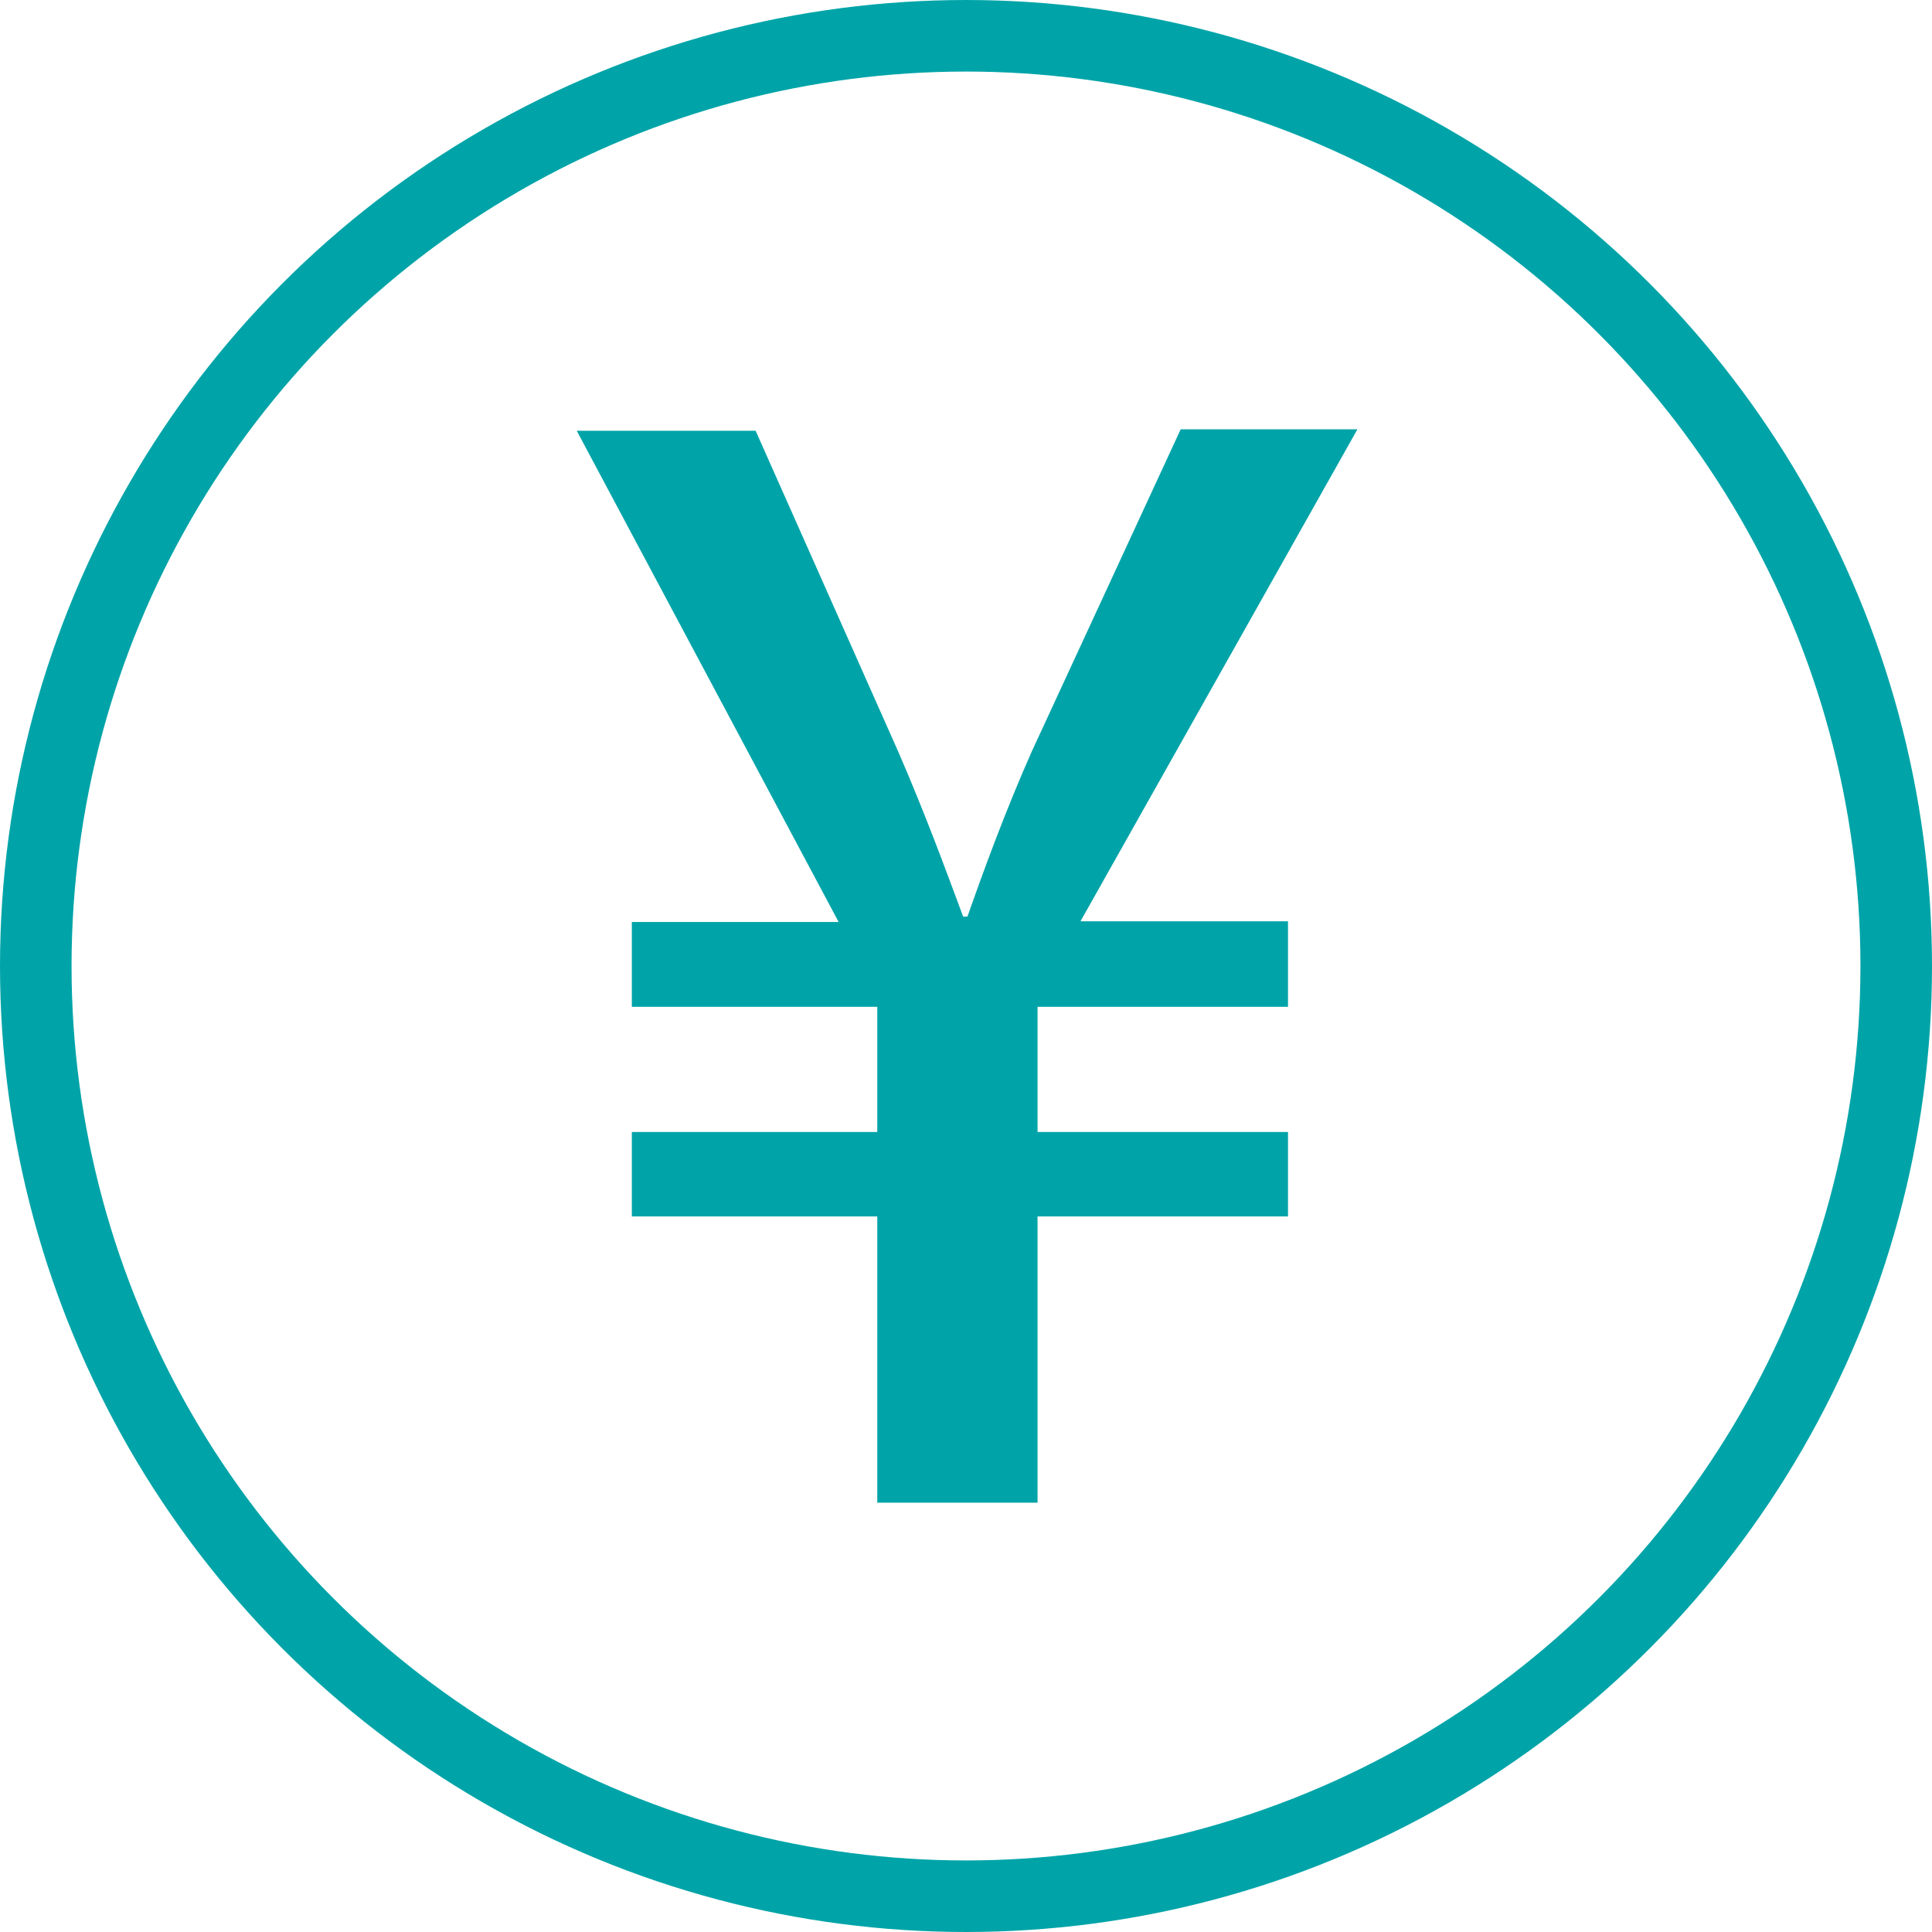
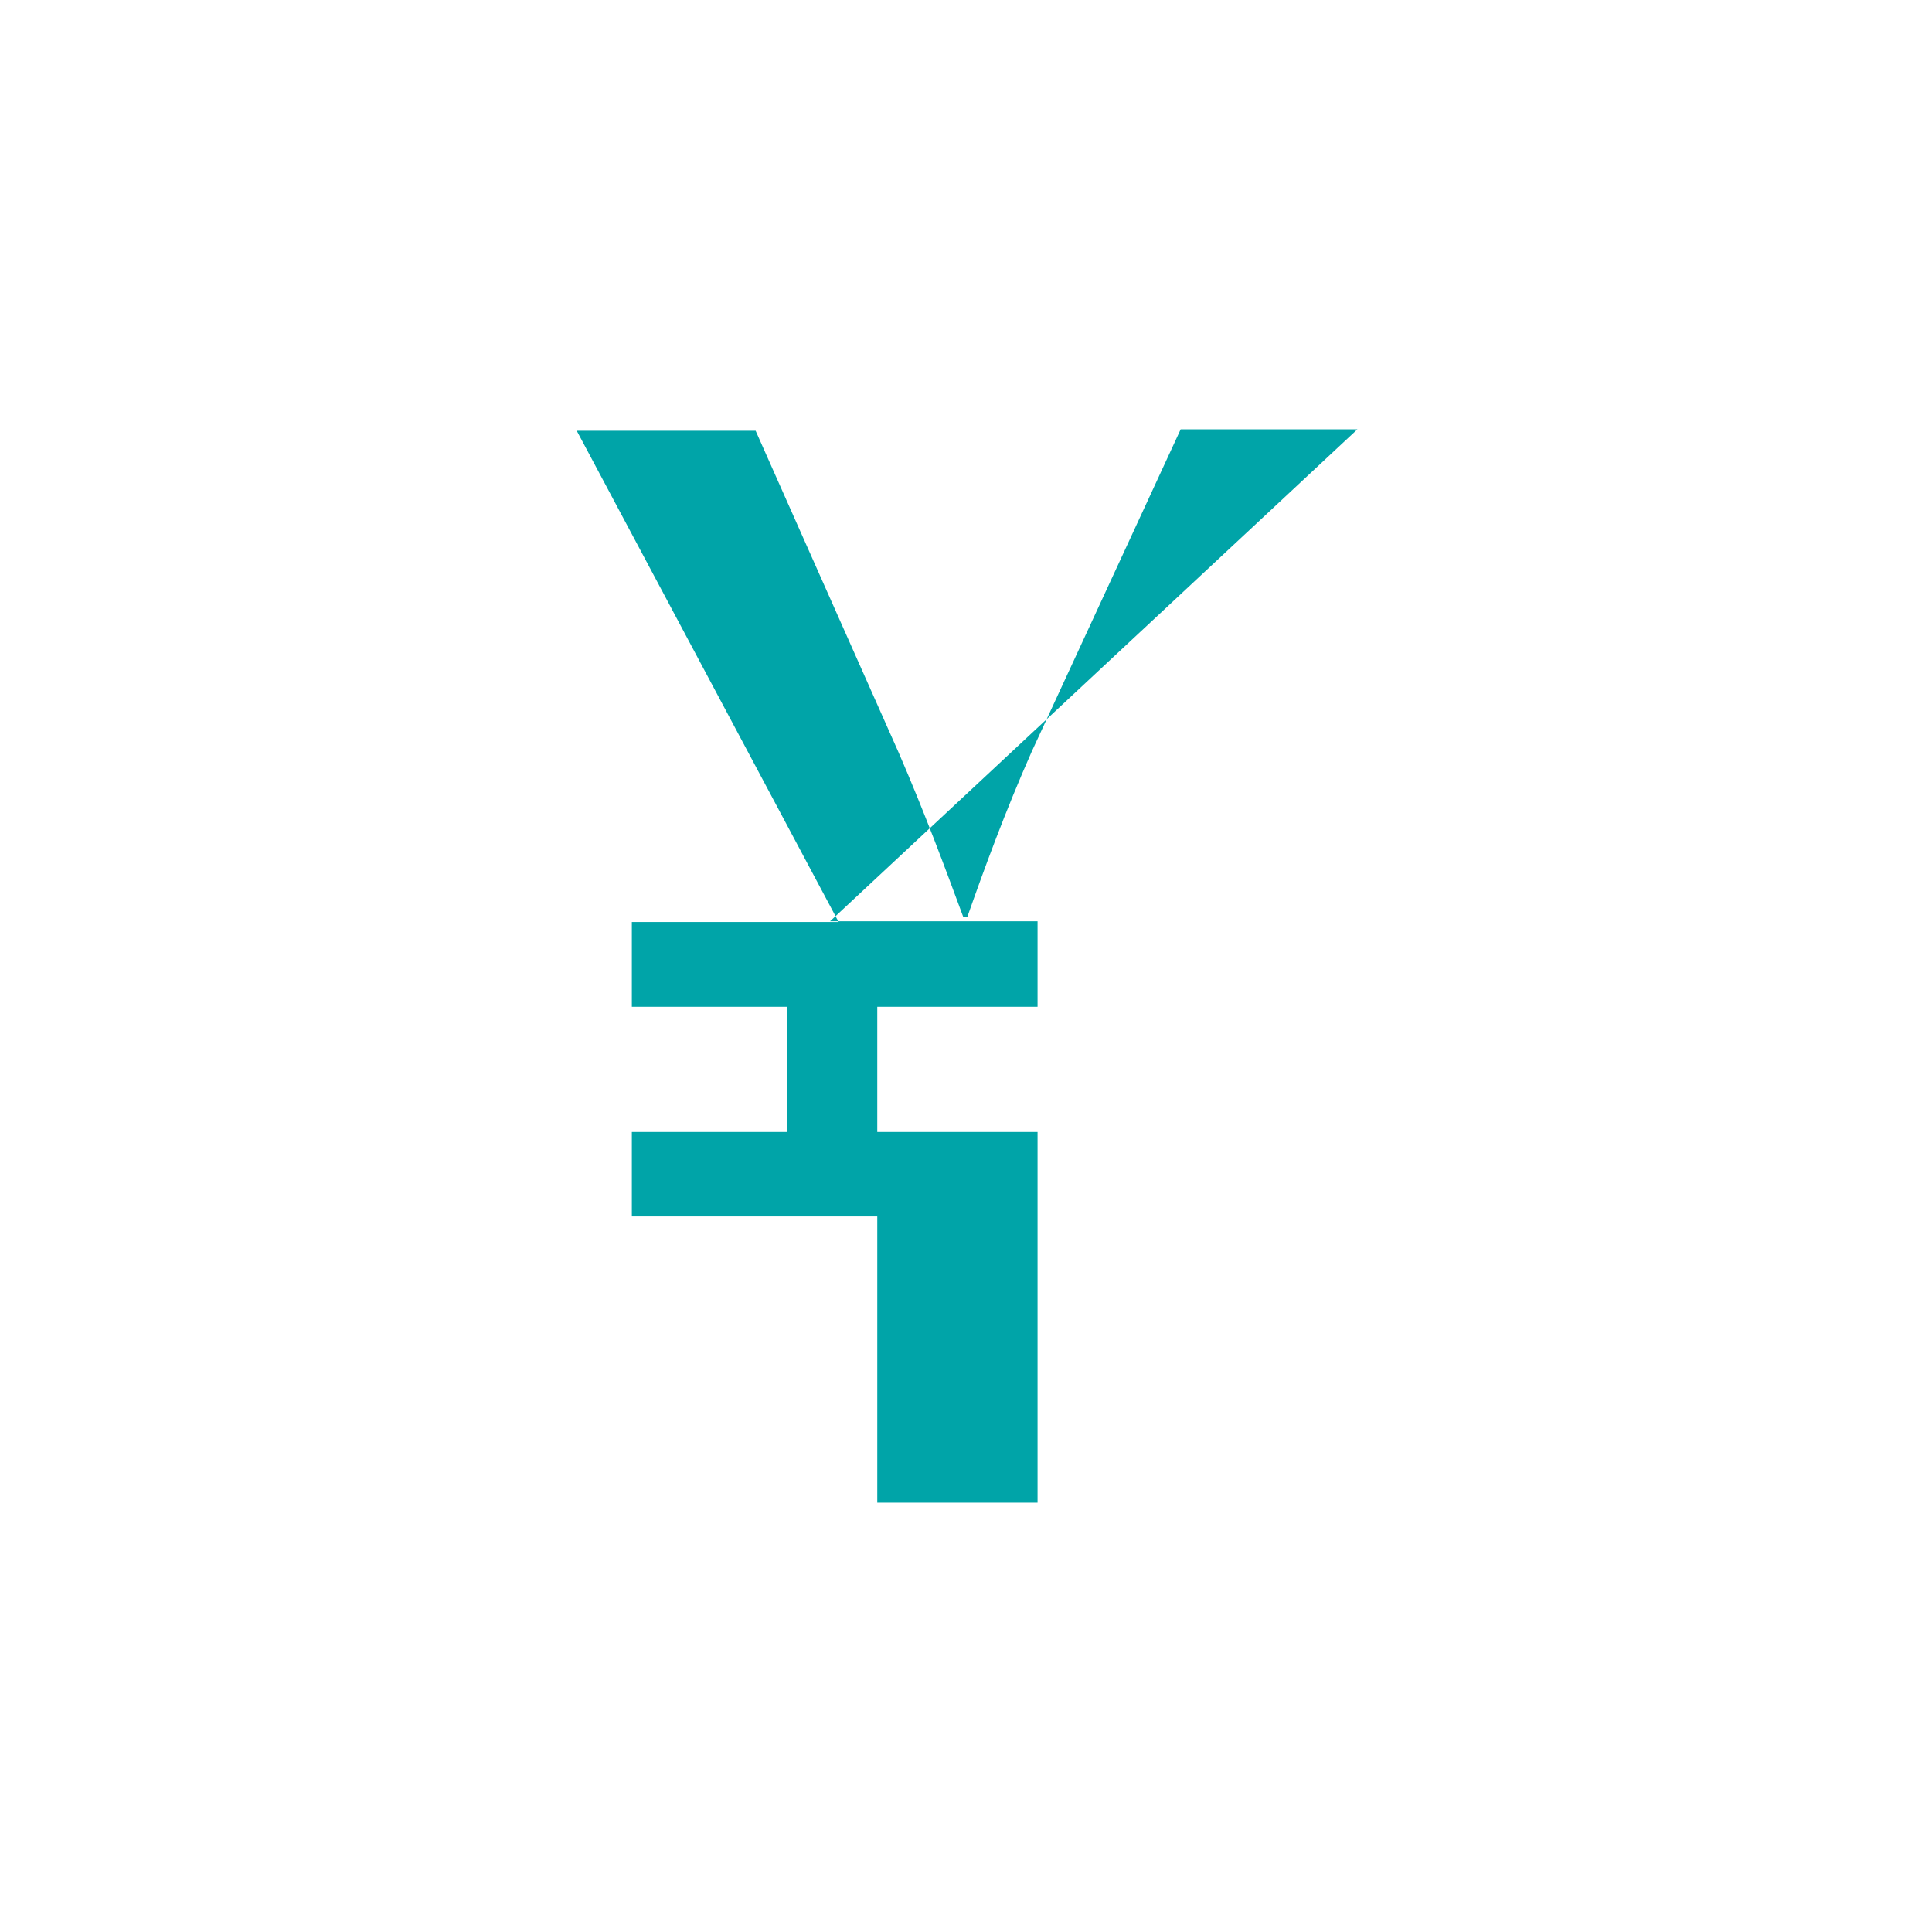
<svg xmlns="http://www.w3.org/2000/svg" width="54" height="54" viewBox="0 0 54 54">
-   <circle cx="27" cy="27" r="26" fill="none" stroke="#00a4a8" stroke-linecap="round" stroke-linejoin="round" stroke-width="2" />
-   <path d="M17.66 25.75v2.39h6.86v3.5h-6.86V34h6.86v8H29v-8h7v-2.36h-7v-3.5h7v-2.39h-5.8L37.94 12H33l-4.16 9c-.74 1.67-1.34 3.31-1.8 4.62h-.12c-.5-1.35-1.06-2.87-1.8-4.58l-4-9h-5l7.32 13.73h-5.78z" fill="#00a4a8" fill-rule="evenodd" />
+   <path d="M17.66 25.75v2.39h6.86v3.5h-6.86V34h6.86v8H29v-8v-2.36h-7v-3.5h7v-2.39h-5.8L37.94 12H33l-4.16 9c-.74 1.67-1.34 3.31-1.8 4.62h-.12c-.5-1.35-1.06-2.87-1.8-4.58l-4-9h-5l7.32 13.73h-5.78z" fill="#00a4a8" fill-rule="evenodd" />
</svg>